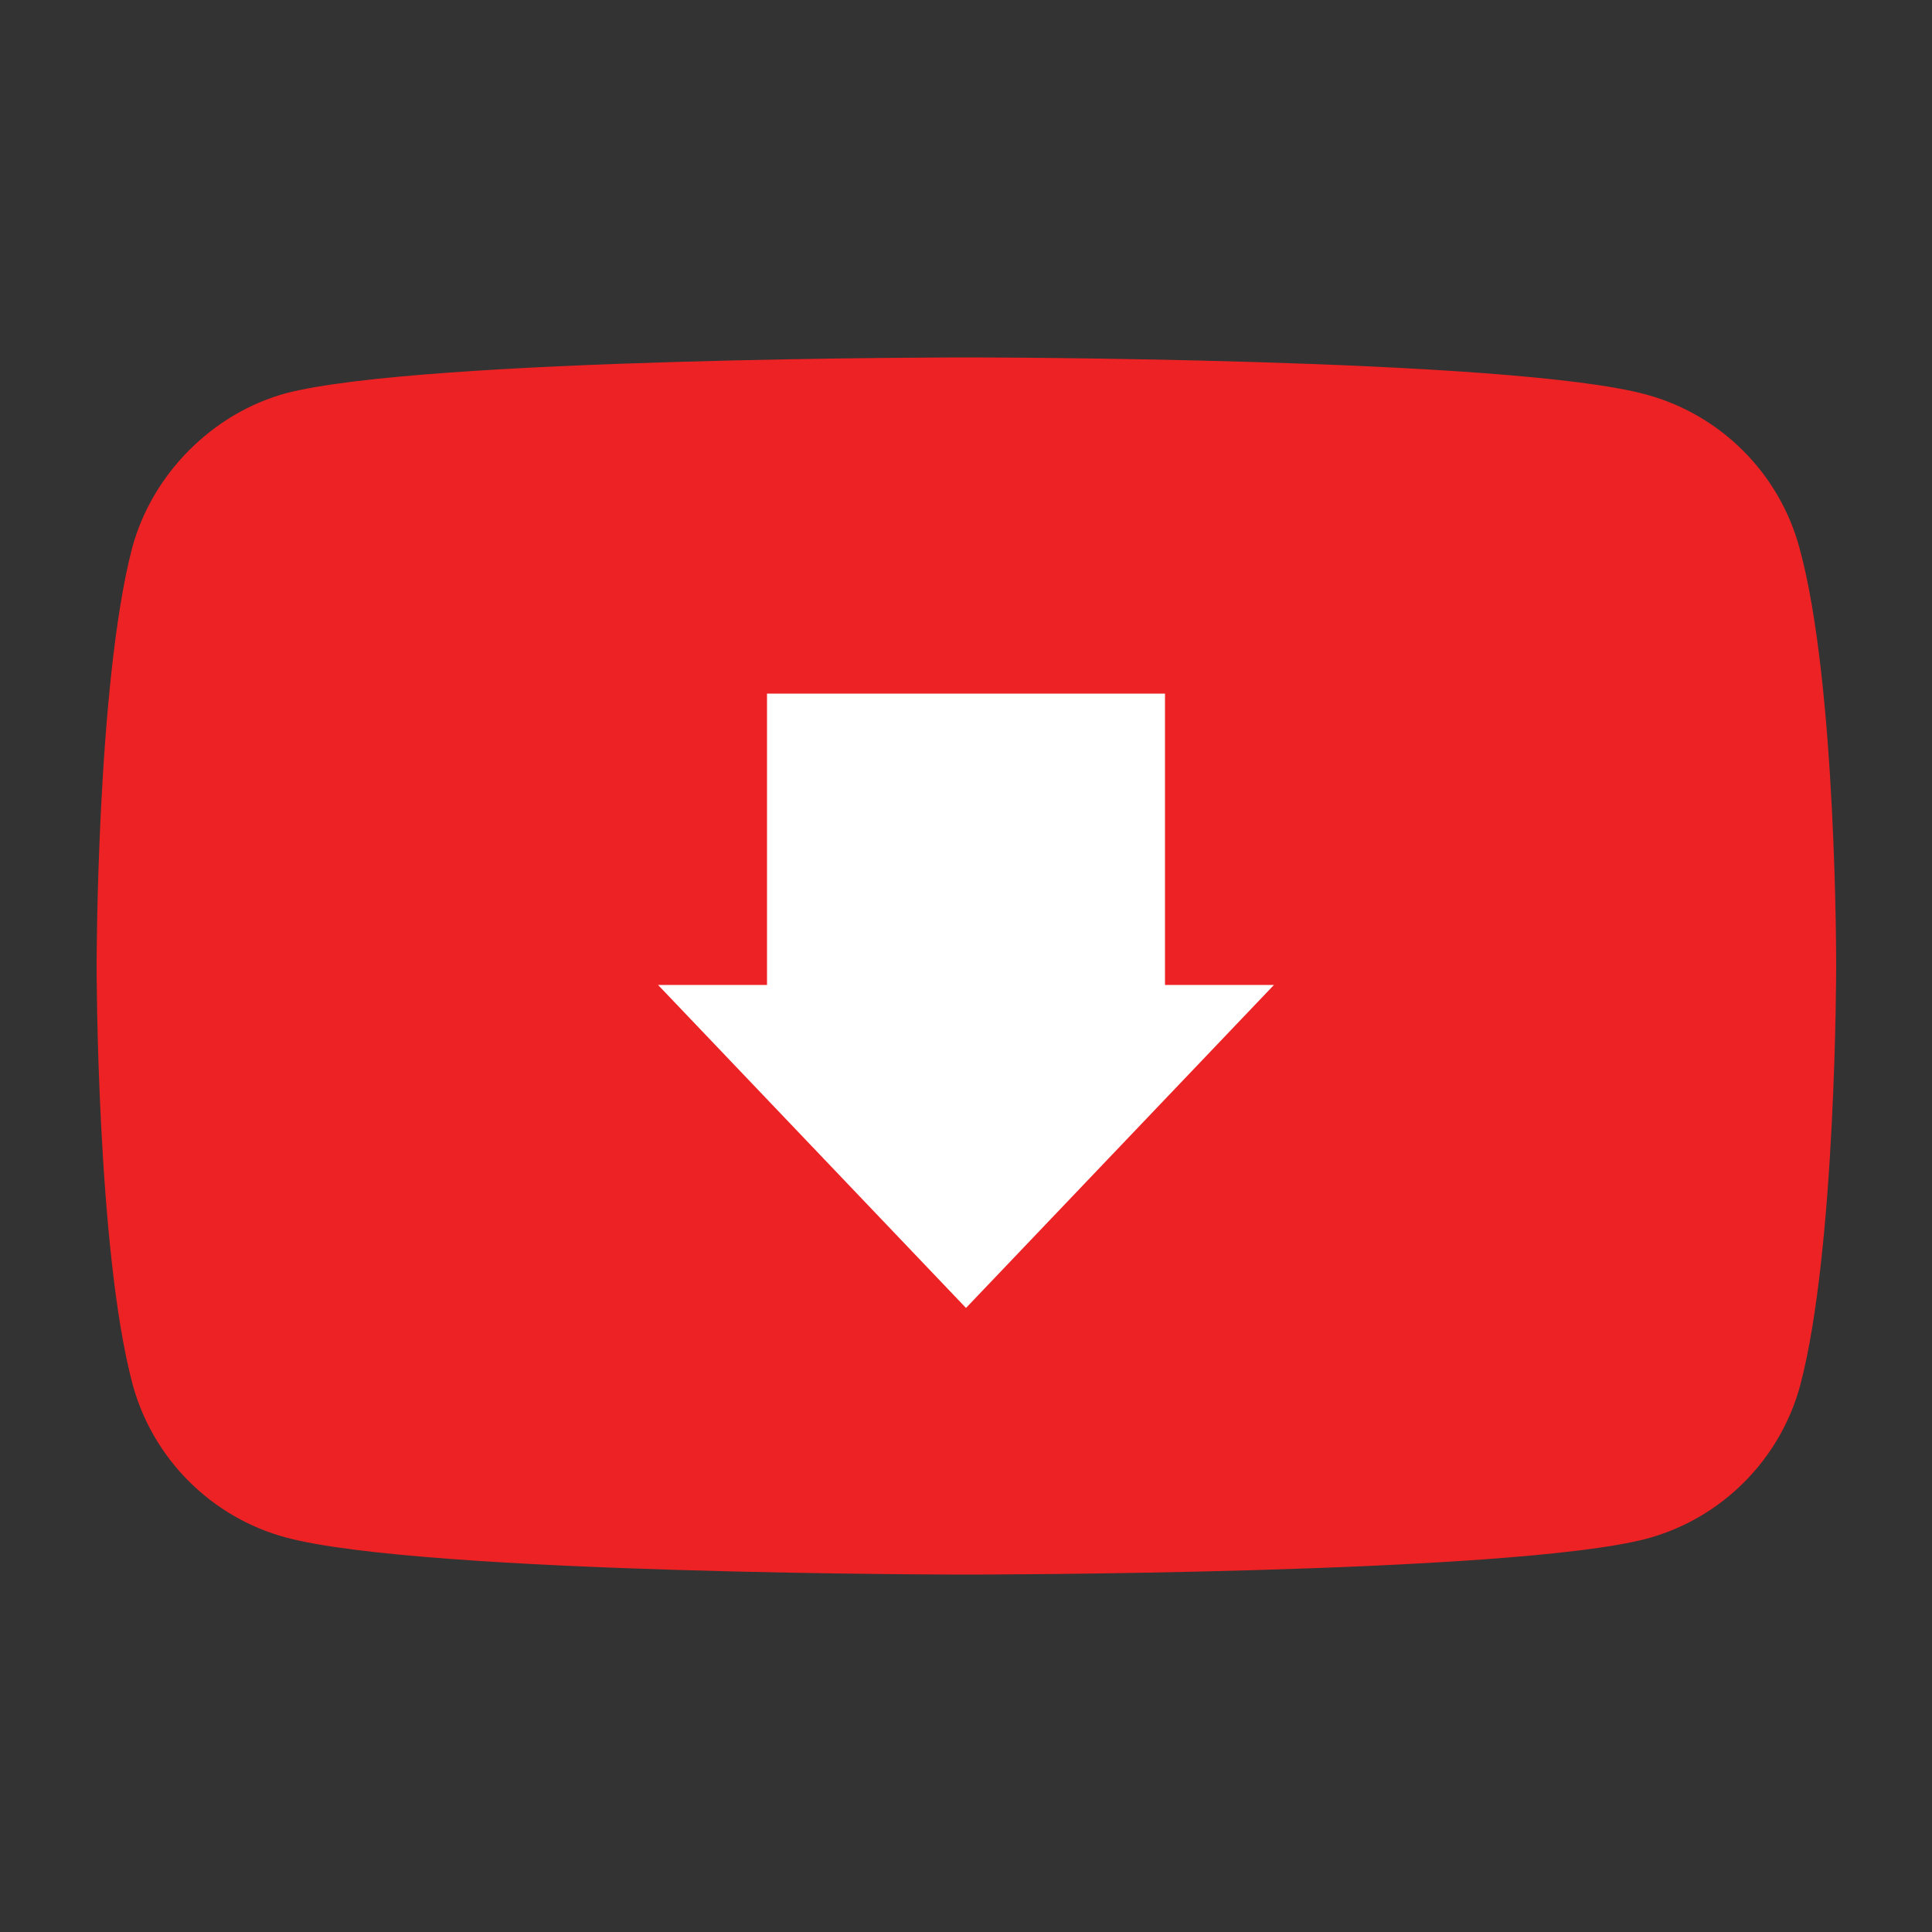
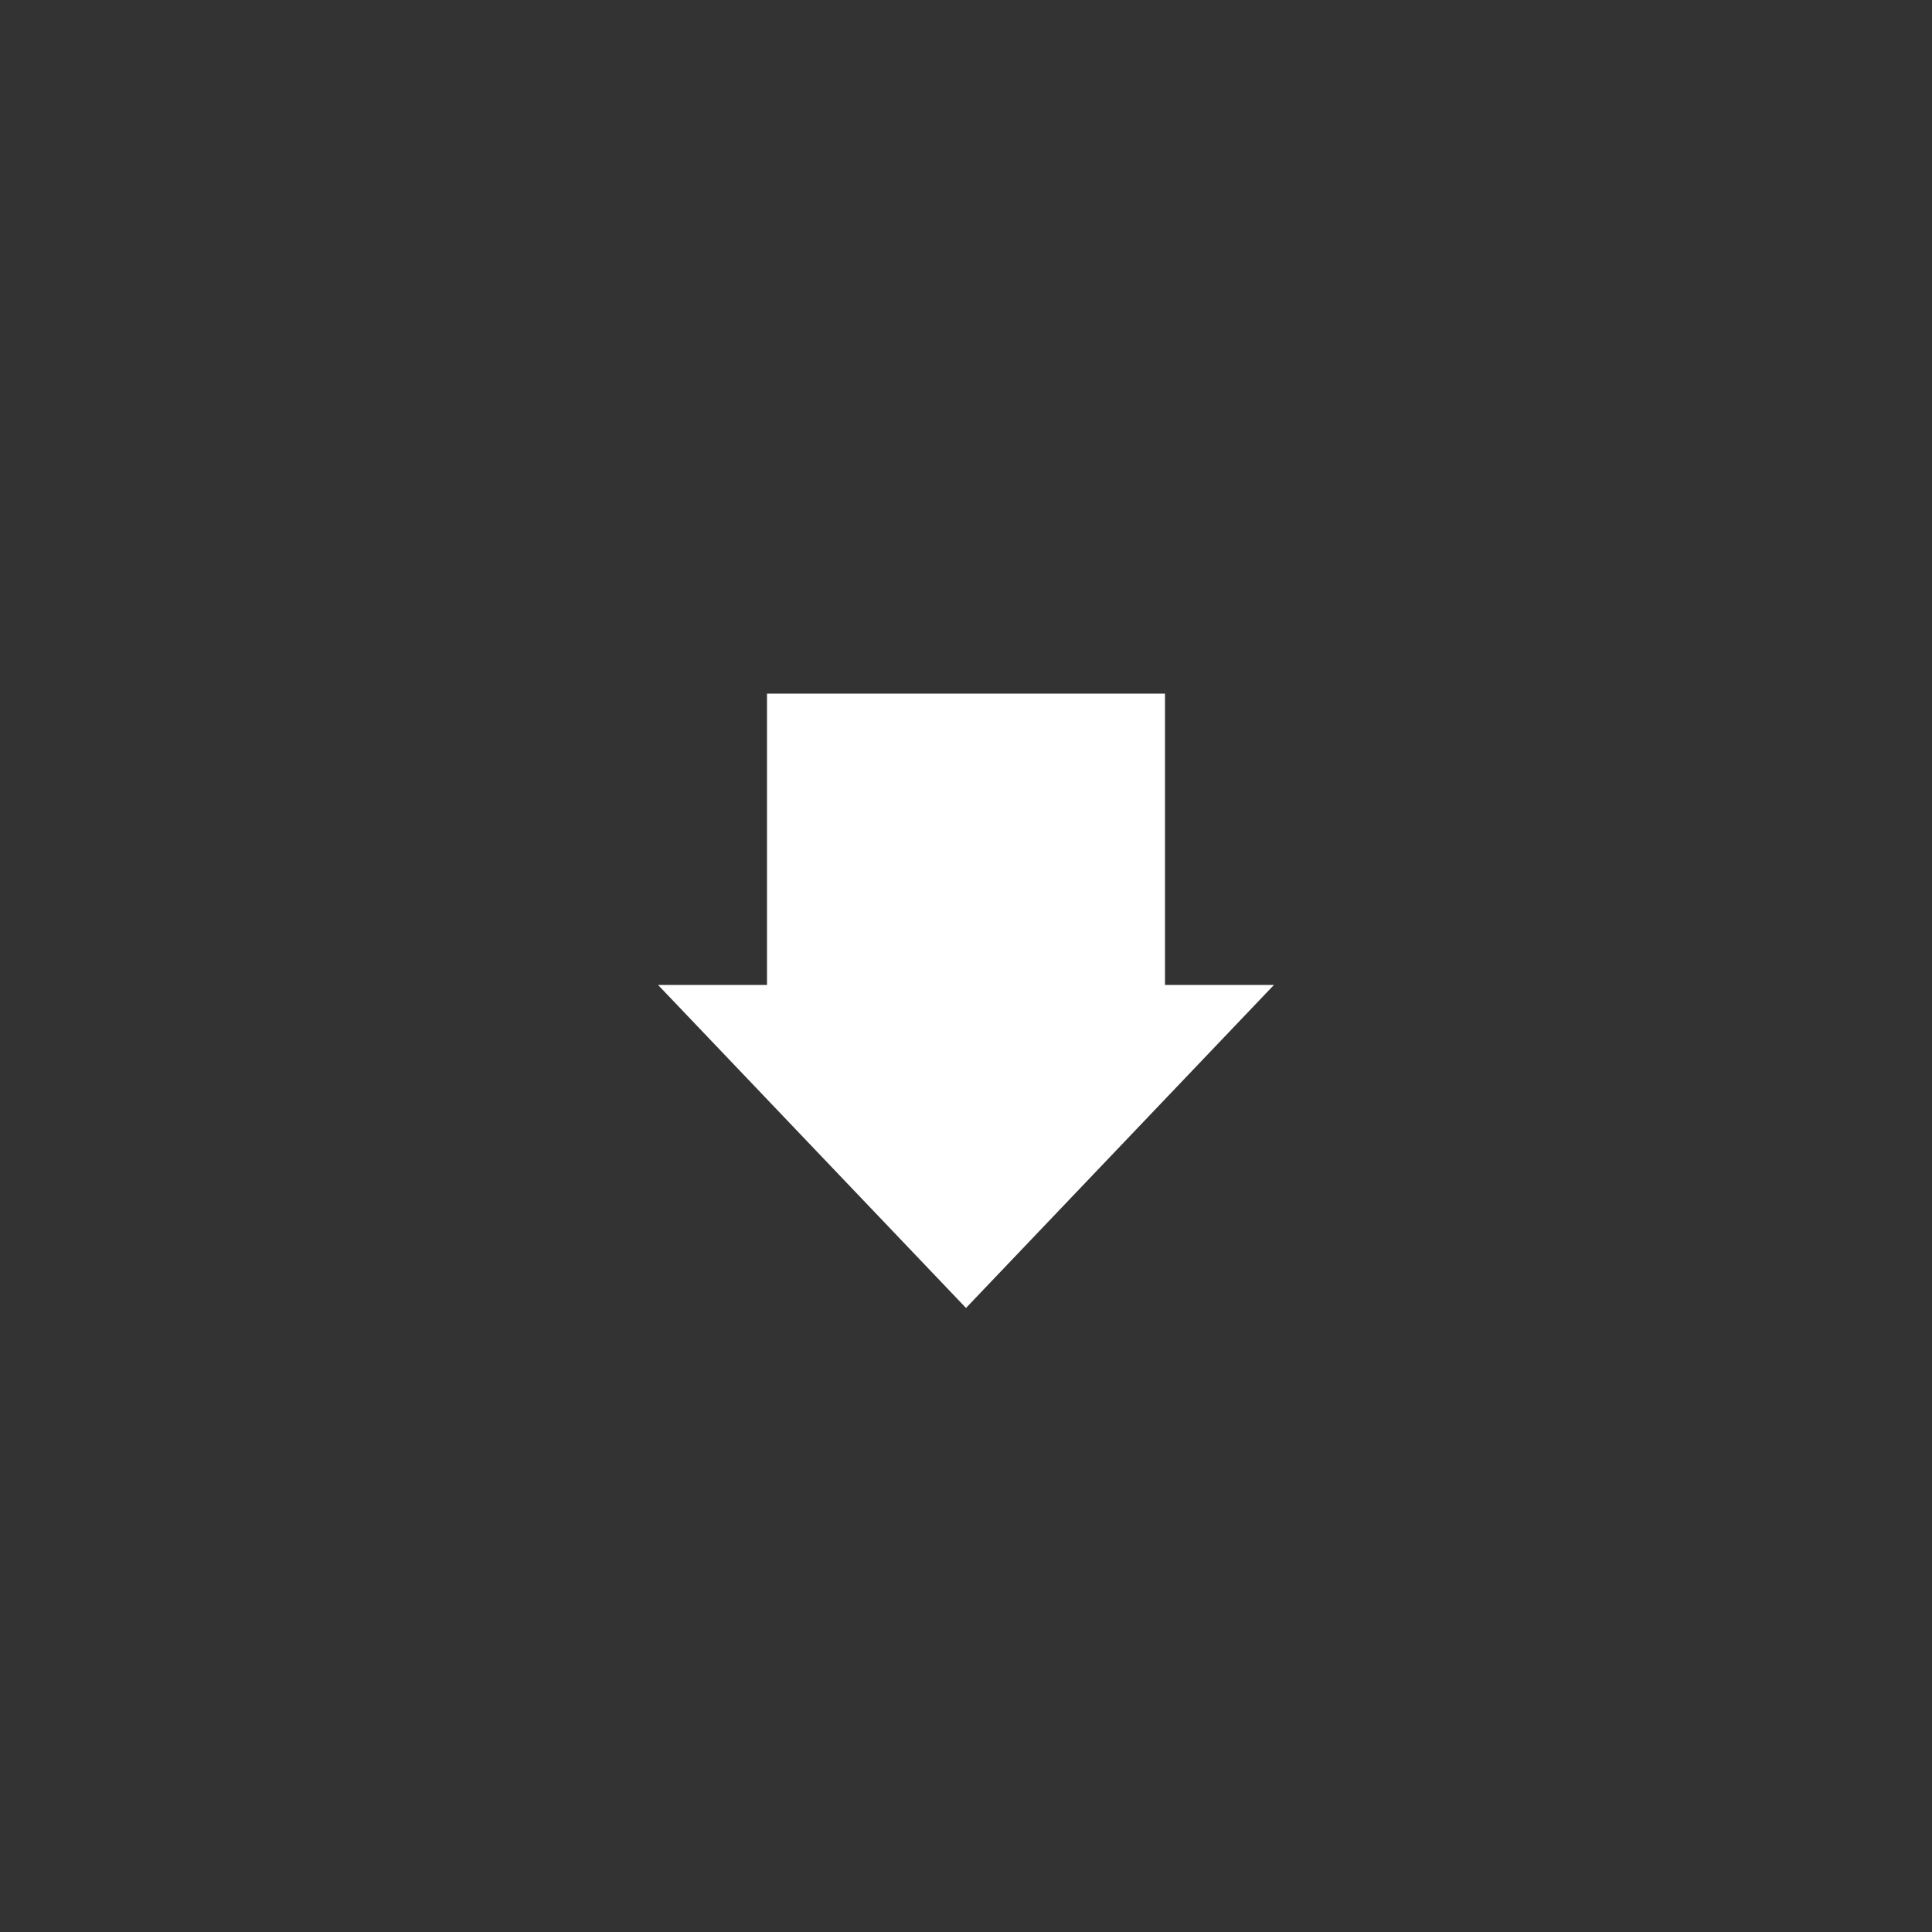
<svg xmlns="http://www.w3.org/2000/svg" version="1.1" x="0px" y="0px" viewBox="0 0 500 500" style="enable-background:new 0 0 500 500;" xml:space="preserve">
  <rect x="0" y="0" width="500" height="500" fill="#333333" stroke="none" />
  <style type="text/css">
	.st0{fill:none;}
	.st1{fill:#ED2224;}
	.st2{fill:#FFFFFF;}
</style>
  <g id="Back">
-     <rect class="st0" width="500" height="500" />
-   </g>
+     </g>
  <g id="Logo">
-     <path class="st1" d="M465.7,141.8c-5.2-19.3-20.4-34.5-39.7-39.7C390.9,92.5,250,92.5,250,92.5s-140.9,0-176.1,9.3   c-18.9,5.2-34.5,20.8-39.7,40C25,177,25,250,25,250s0,73.4,9.3,108.2c5.2,19.3,20.4,34.5,39.7,39.7c35.6,9.6,176.1,9.6,176.1,9.6   s140.9,0,176.1-9.3c19.3-5.2,34.5-20.4,39.7-39.7c9.3-35.2,9.3-108.2,9.3-108.2S475.4,177,465.7,141.8z" />
    <polygon class="st2" points="301.5,254.9 301.5,179.5 198.5,179.5 198.5,254.9 170.3,254.9 250,338.5 329.7,254.9  " />
  </g>
</svg>